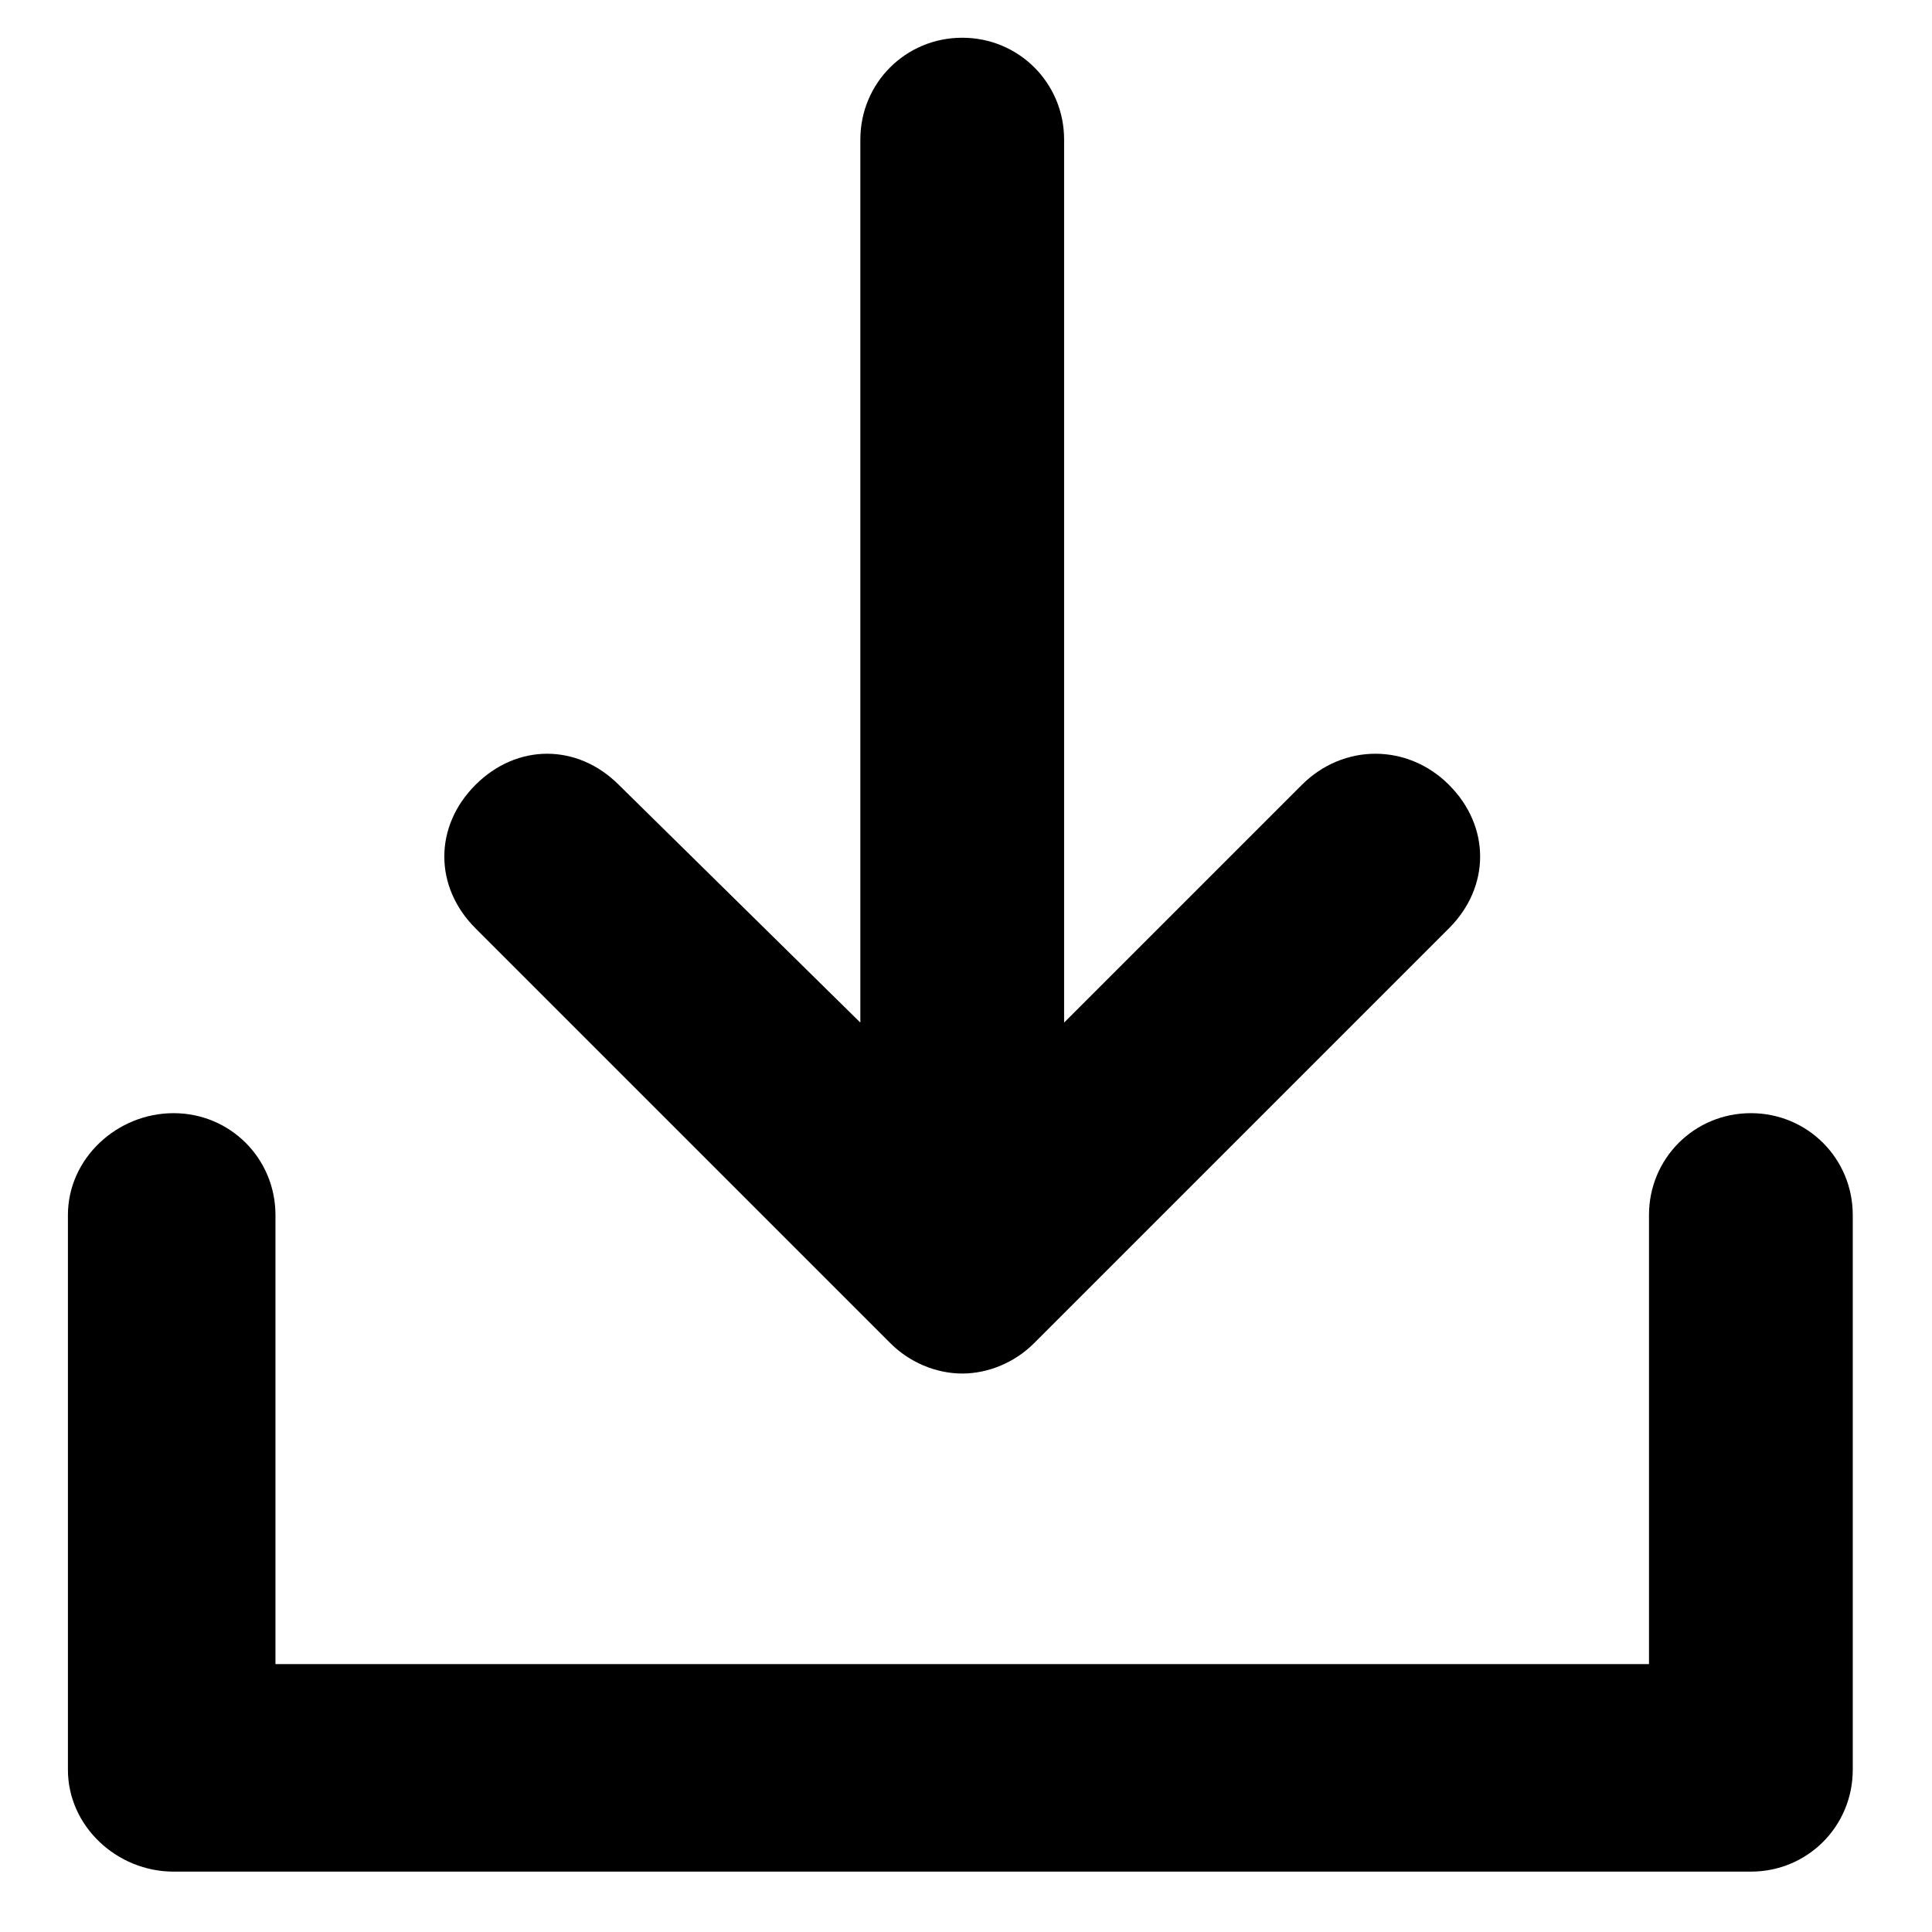
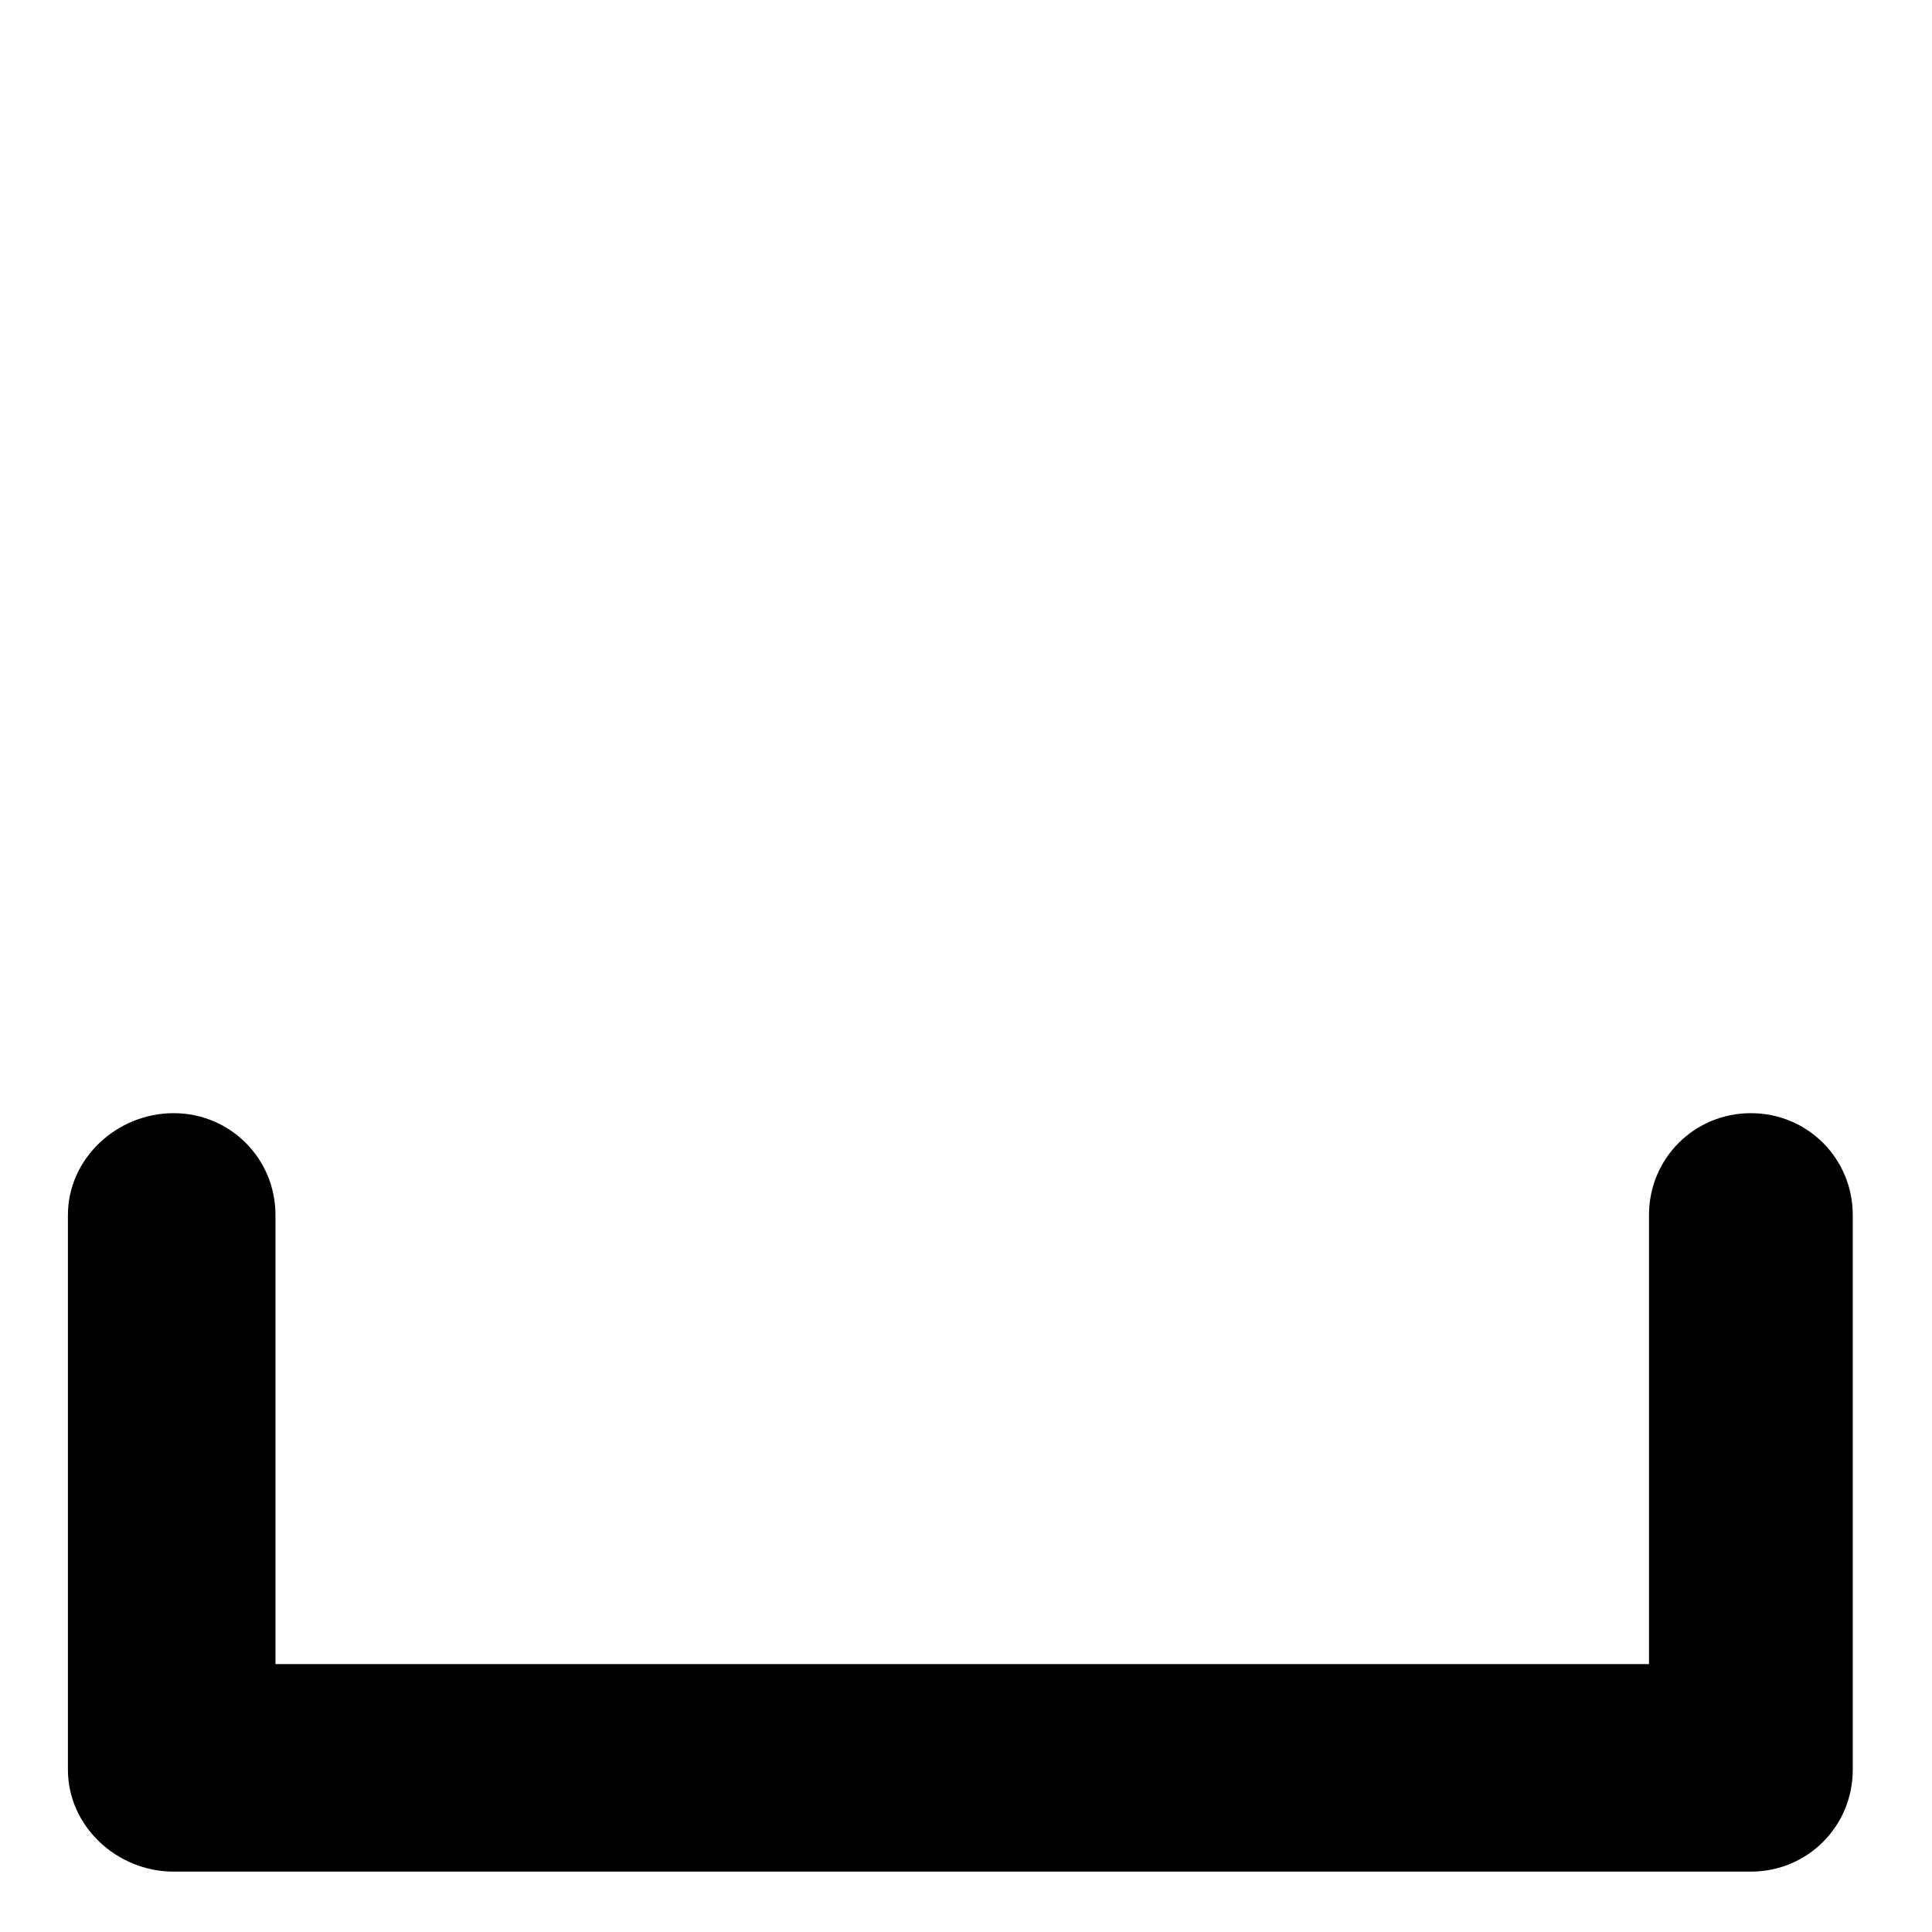
<svg xmlns="http://www.w3.org/2000/svg" version="1.1" id="Layer_1" x="0px" y="0px" width="512px" height="512px" viewBox="0 0 512 512" enable-background="new 0 0 512 512" xml:space="preserve">
  <path d="M464,295c15,0,27,12,27,27v147c0,15-12,27-27,27H46c-15,0-28-12-28-27V322c0-15,13-27,28-27s27,12,27,27v119h364V322  C437,307,449,295,464,295z" />
-   <path d="M236,356L126,246c-11-11-11-27,0-38s27-11,38,0l64,63V37c0-15,12-27,27-27s27,12,27,27v234l63-63c11-11,28-11,39,0  s11,27,0,38L274,356c-5,5-12,8-19,8S241,361,236,356z" />
</svg>